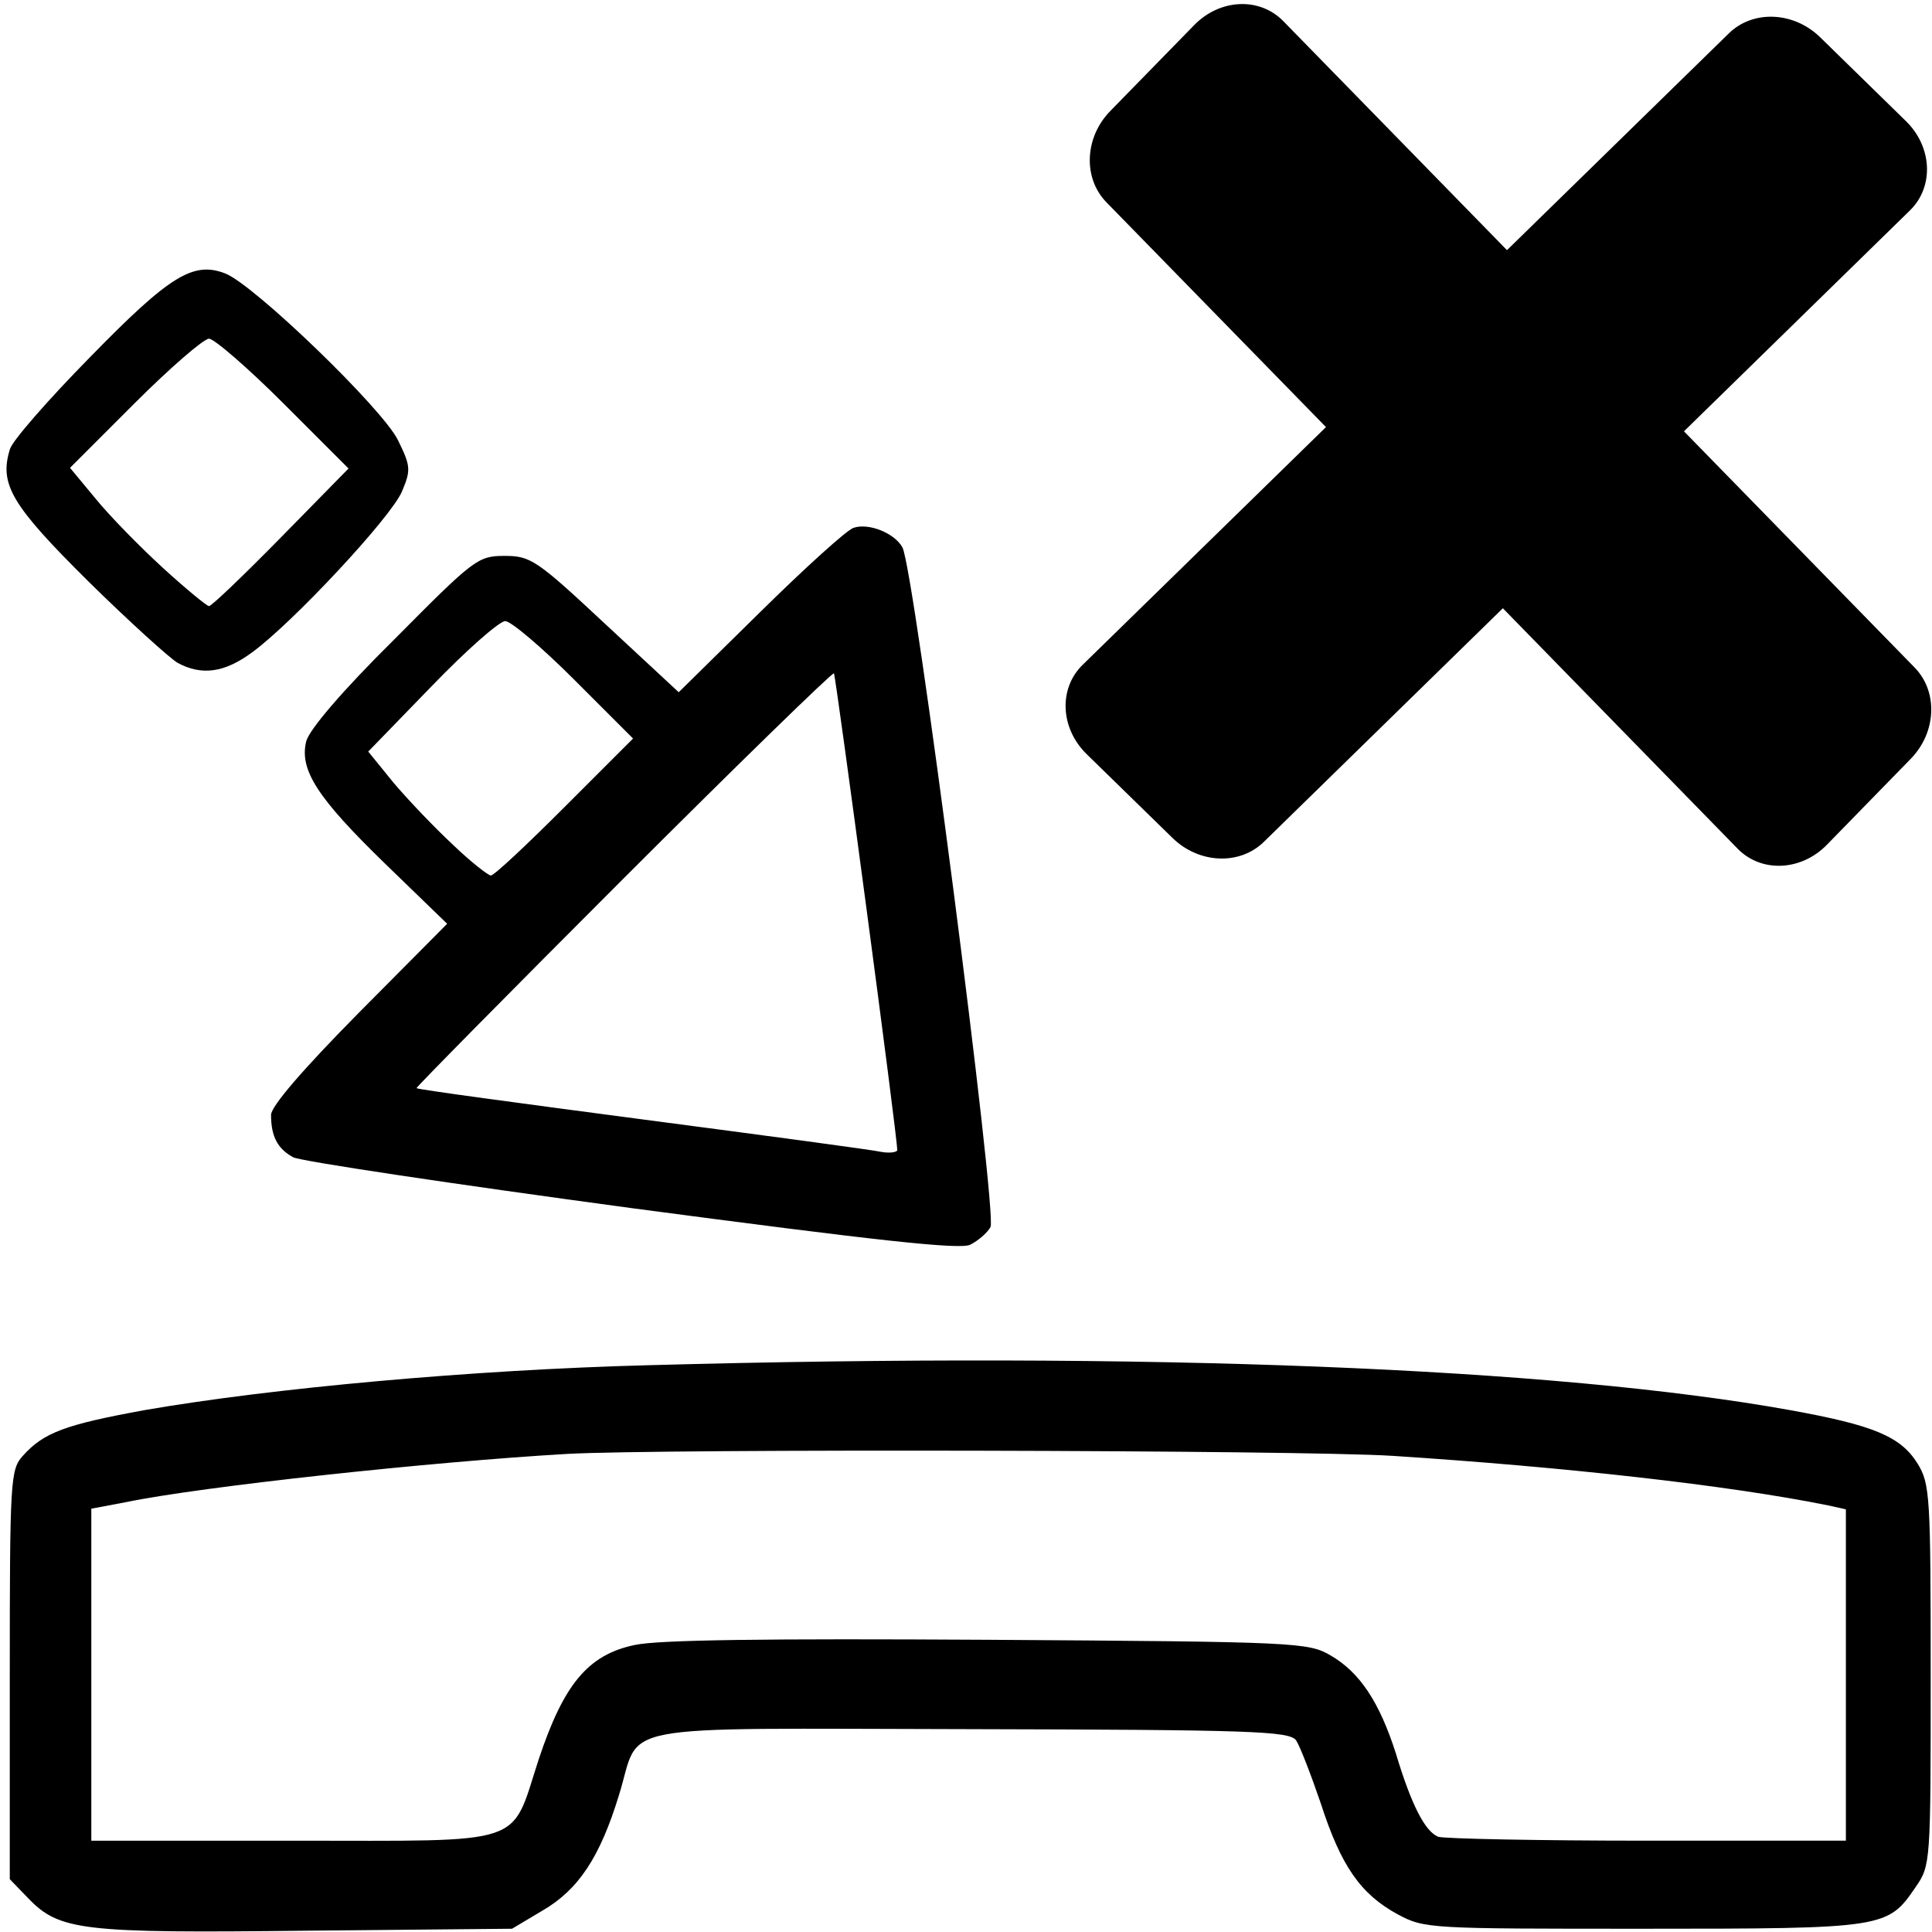
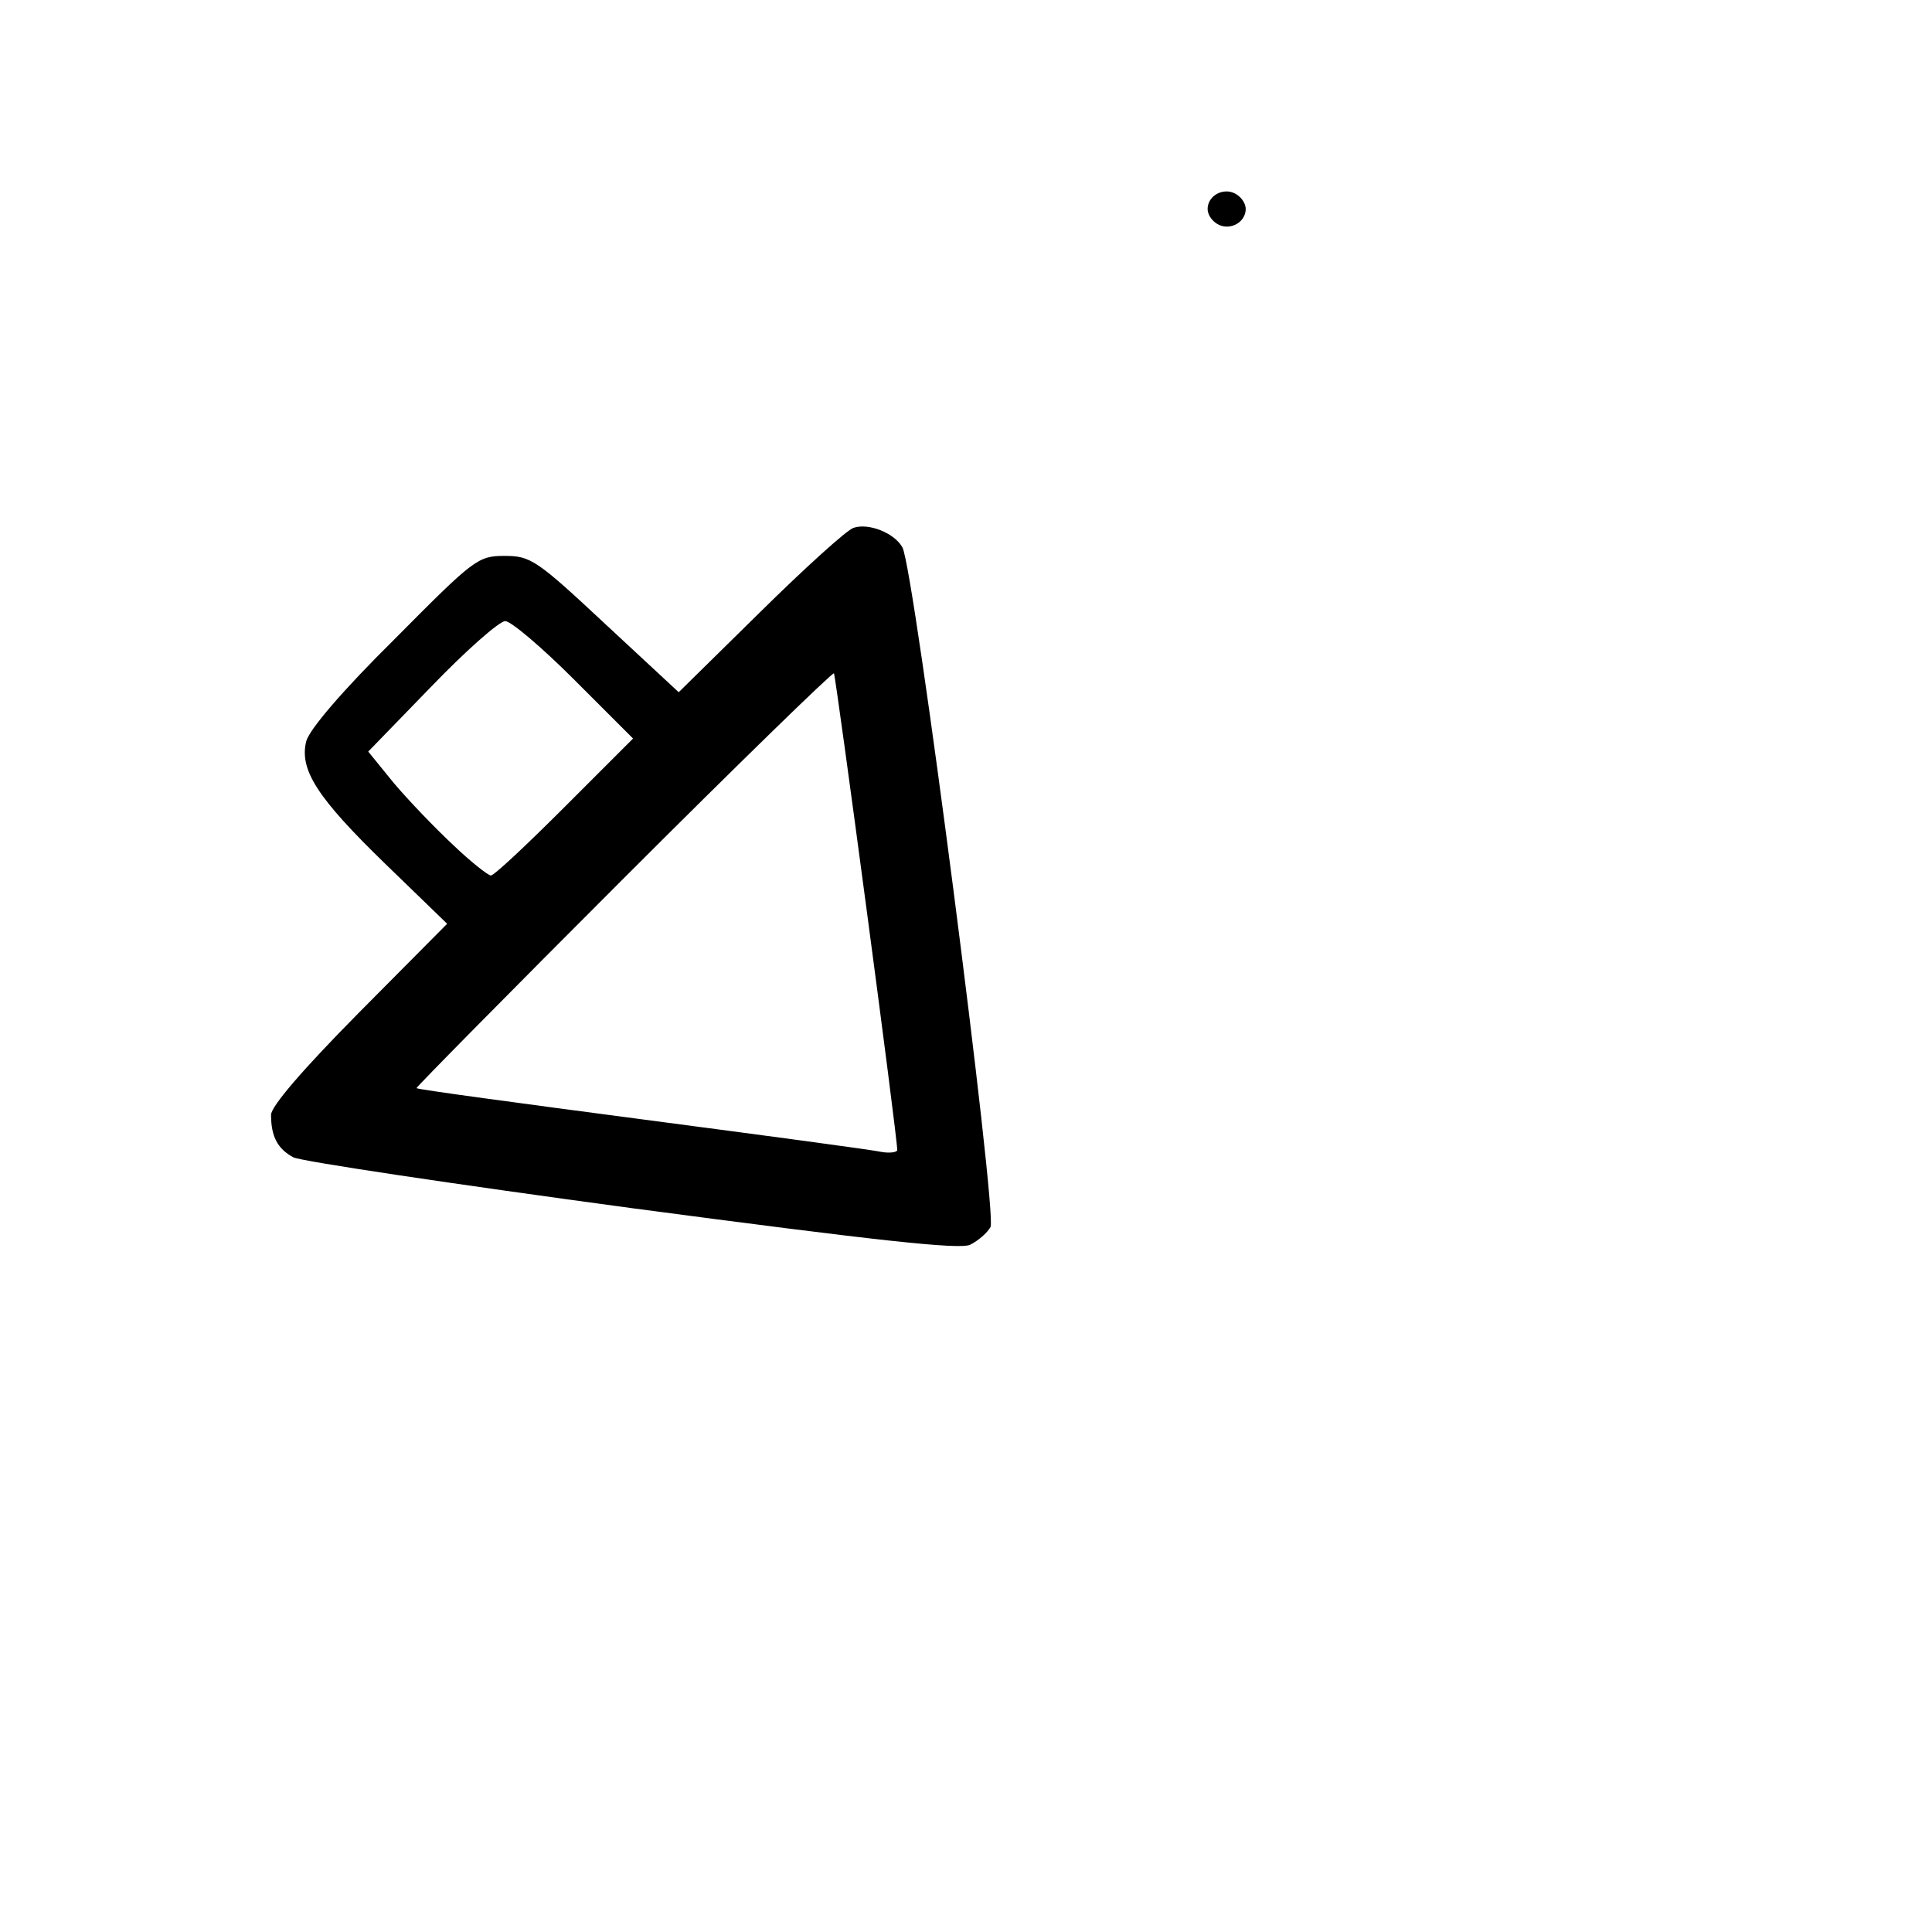
<svg xmlns="http://www.w3.org/2000/svg" version="1.0" width="468pt" height="468pt" viewBox="0 0 468 468" id="svg3007">
  <defs id="defs3027" />
  <g transform="matrix(0.158,0,0,-0.158,0,468)" id="g3011">
    <g transform="matrix(-1,0,0,-1,1571.289,3606.94)" id="g3146" style="fill:#000000">
      <path d="m 83.73,2553.184 c -12,-6 -26,-18 -31,-27 -11,-18 117,-1009 135,-1042 12,-22 52,-38 75,-30 10,3 74,61 143,129 l 125,123 112,-104 c 106,-99 115,-105 155,-105 41,0 47,5 169,128 80,79 130,138 135,156 11,44 -17,87 -121,188 l -95,92 135,136 c 87,88 135,144 135,157 0,33 -10,52 -34,65 -11,6 -245,41 -519,78 -377,50 -504,64 -519,56 z m 502,-192 c 190,-25 346,-46 347,-48 1,-1 -141,-145 -317,-321 -176,-176 -321,-317 -323,-315 -3,5 -98,716 -97,731 0,3 10,5 23,3 12,-3 177,-25 367,-50 z m 291,-421 c 28,-26 69,-69 91,-95 l 39,-48 -97,-100 c -53,-55 -104,-100 -113,-100 -9,0 -57,41 -106,90 l -90,90 105,105 c 58,58 108,105 113,105 4,0 31,-21 58,-47 z" id="path3013" style="fill:#000000" />
-       <path d="m 1184.93,1645.184 c -62,-45 -214,-208 -230,-247 -14,-33 -13,-39 6,-78 23,-48 221,-239 265,-256 49,-19 85,3 207,128 64,65 119,128 123,141 17,54 -2,86 -120,203 -63,62 -125,118 -137,125 -37,20 -72,15 -114,-16 z m 137,-130 c 35,-32 82,-80 103,-106 l 39,-47 -99,-99 c -54,-54 -106,-99 -114,-99 -8,0 -60,45 -115,100 l -99,99 104,106 c 57,58 106,105 110,105 3,0 35,-26 71,-59 z" id="path3017" style="fill:#000000" />
    </g>
-     <path d="M 995,869 C 725,862 417,834 221,800 101,778 67,766 35,730 16,709 15,694 15,395 L 15,81 43,52 C 91,2 125,-2 470,2 l 315,3 47,28 c 55,32 88,82 117,177 35,112 -23,102 536,101 434,-1 491,-3 502,-17 6,-9 23,-53 38,-97 31,-96 61,-139 118,-170 41,-22 49,-22 377,-22 371,0 374,1 417,64 23,33 23,38 23,325 0,274 -1,293 -20,324 -26,42 -68,59 -195,82 -360,65 -986,90 -1750,69 z M 2135,730 c 263,-17 515,-45 668,-76 l 27,-6 0,-254 0,-254 -304,0 c -167,0 -312,3 -321,6 -20,8 -41,48 -65,128 -25,78 -55,124 -100,150 -34,20 -52,21 -525,24 -340,2 -506,0 -542,-8 C 901,425 864,379 826,265 782,130 812,140 450,140 l -310,0 0,254 0,255 53,10 c 116,24 468,62 677,74 145,8 1124,6 1265,-3 z" id="path3023" style="fill:#000000" />
    <g transform="matrix(1.127,0,0,1.121,-362.838,-367.588)" id="g3107" style="fill:#000000">
-       <path d="m 2008.201,2964.597 c -21.926,-0.983 -44.133,-10.629 -61.665,-28.677 l -114.199,-117.534 c -35.064,-36.097 -37.335,-91.795 -5.197,-124.88 l 298.632,-307.397 -331.08,-325.196 c -32.897,-32.321 -30.414,-86.791 5.478,-122.055 l 116.868,-114.709 c 35.893,-35.264 91.275,-37.689 124.172,-5.368 l 325.18,319.546 319.421,-328.869 c 32.138,-33.085 86.299,-30.729 121.363,5.368 l 114.059,117.534 c 35.064,36.097 37.476,91.795 5.338,124.88 l -313.802,323.077 307.481,302.17 c 32.897,32.321 30.415,86.791 -5.478,122.055 l -116.728,114.709 c -35.893,35.264 -91.275,37.689 -124.172,5.368 l -301.863,-296.519 -304.251,313.189 c -16.069,16.542 -37.632,24.292 -59.558,23.309 z" id="rect3069-4" style="fill:#000000;fill-opacity:1" />
      <rect width="10.238" height="9.506" rx="93.447" ry="9.506" x="388.294" y="49.725" transform="matrix(5.06,0,0,-5.06,0,2960.002)" id="rect3125" style="fill:#000000;fill-opacity:1" />
    </g>
  </g>
</svg>